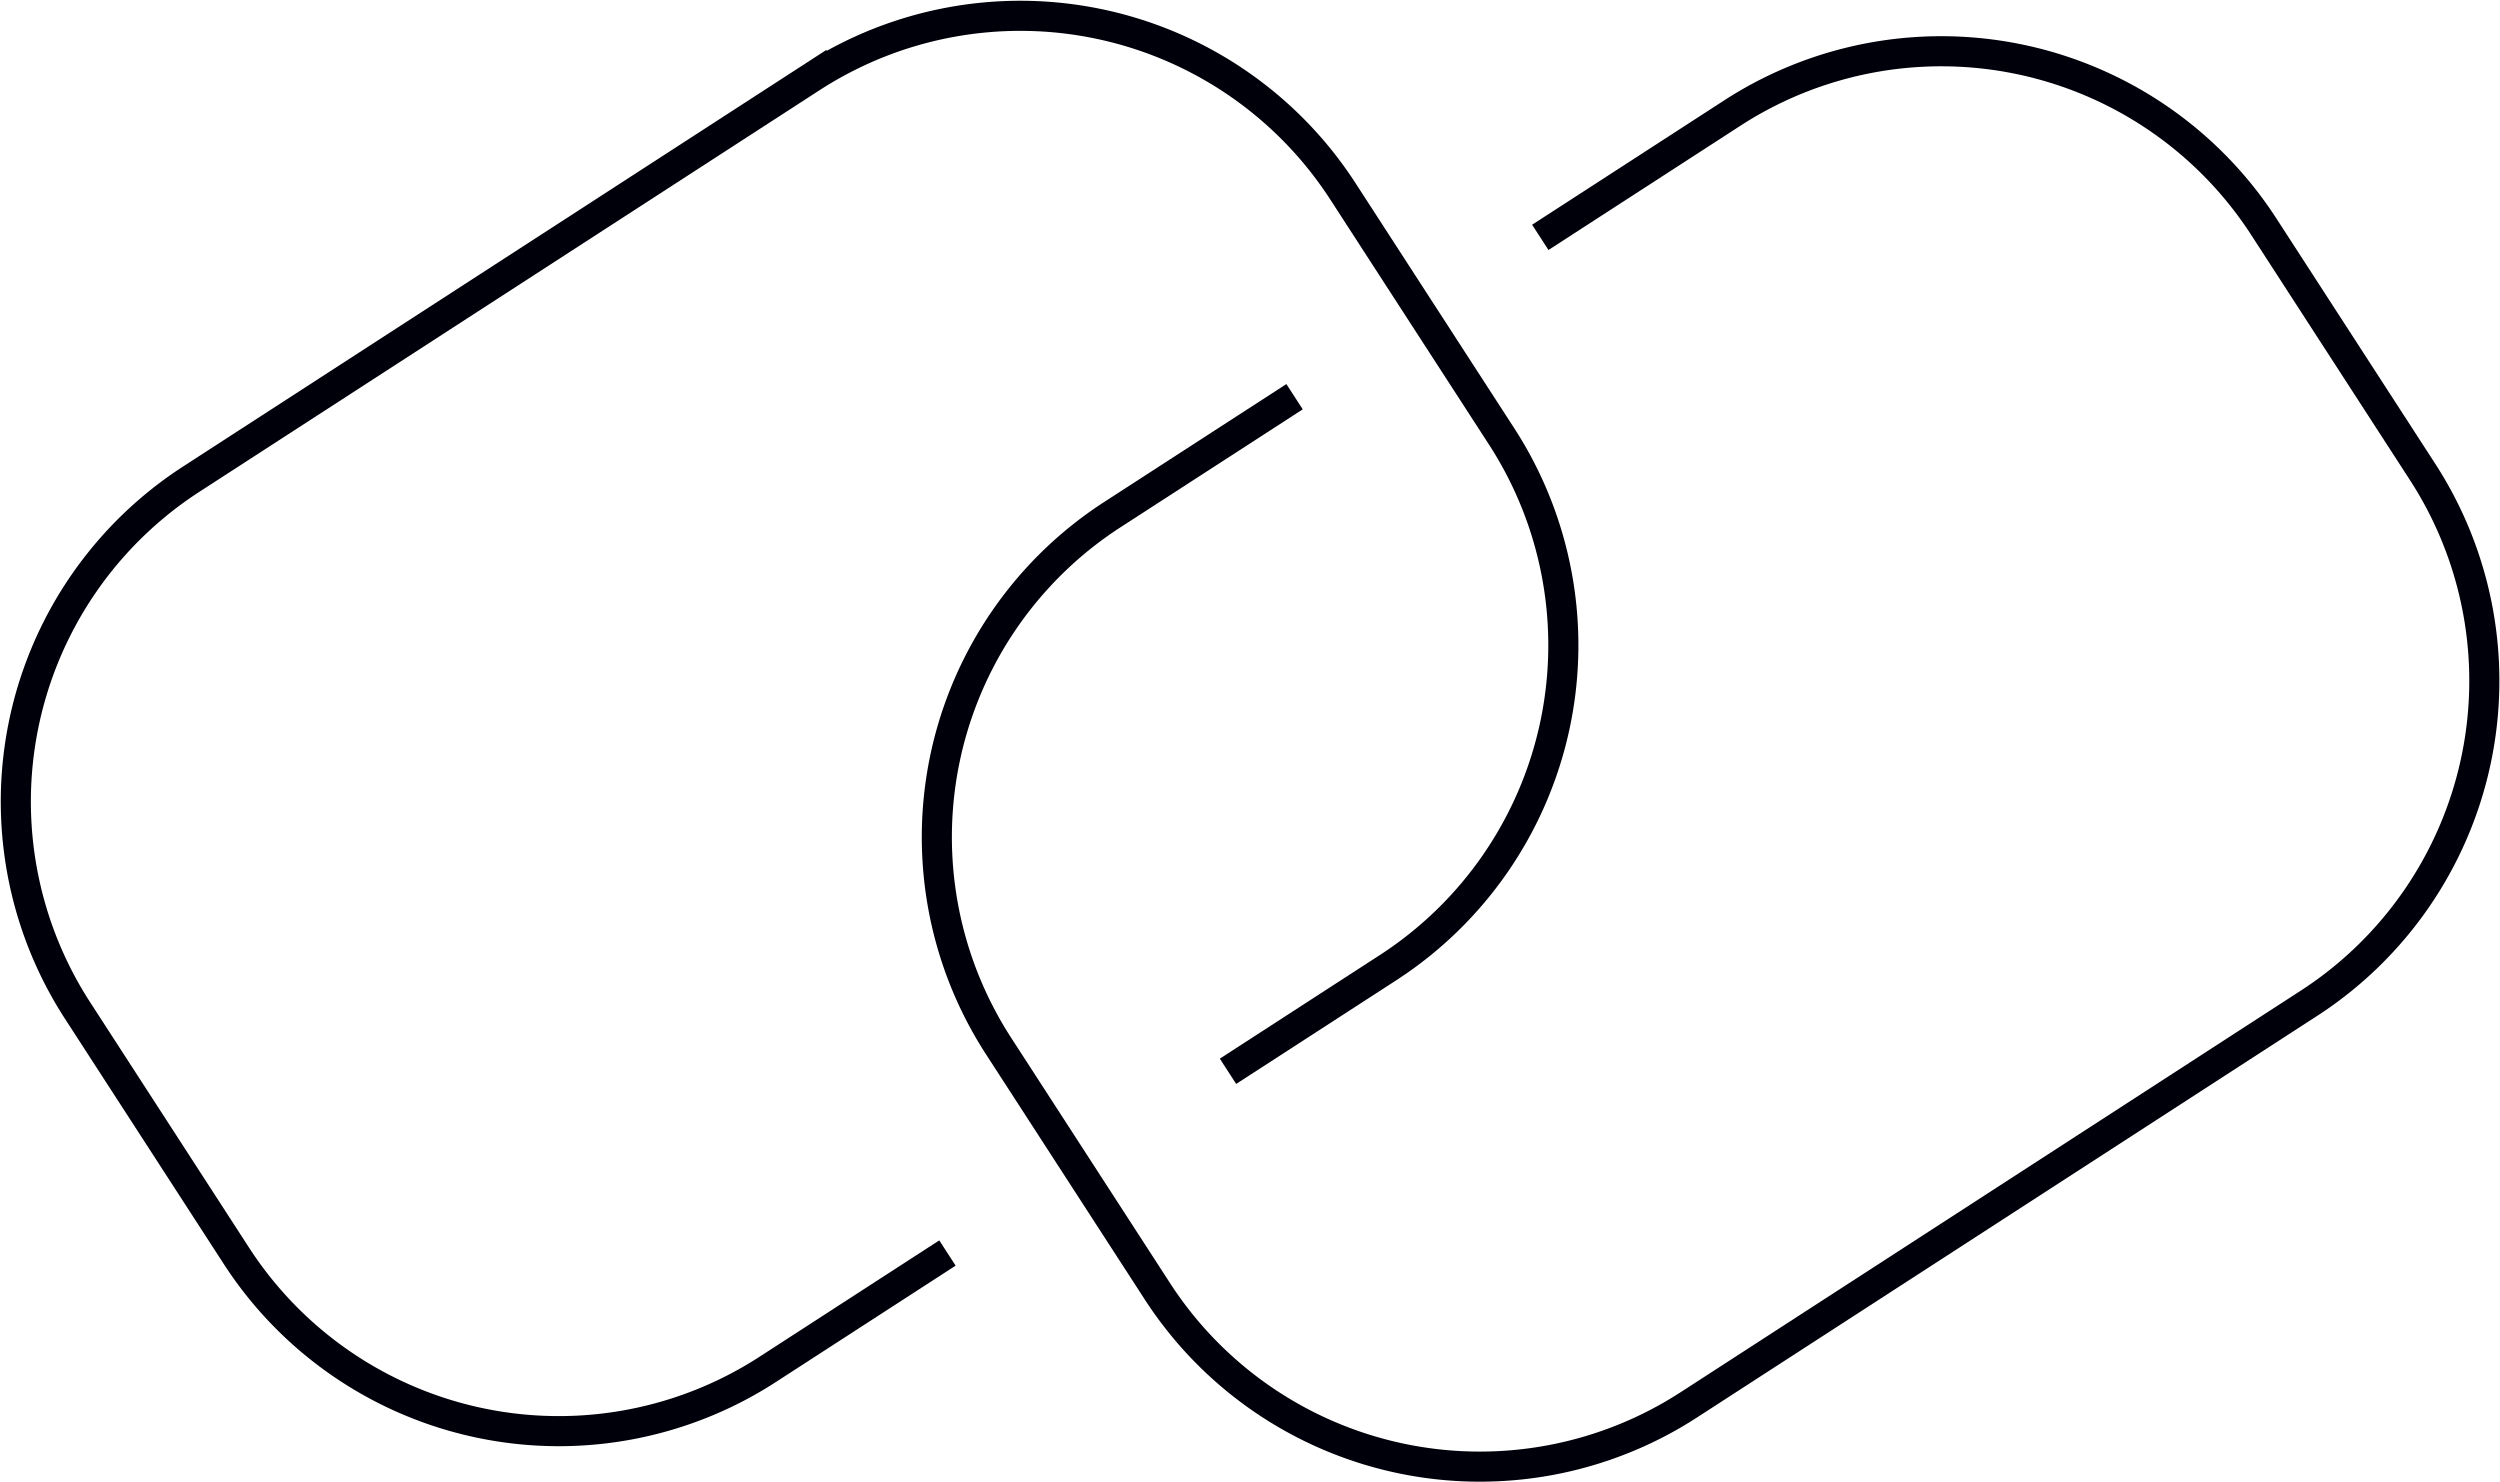
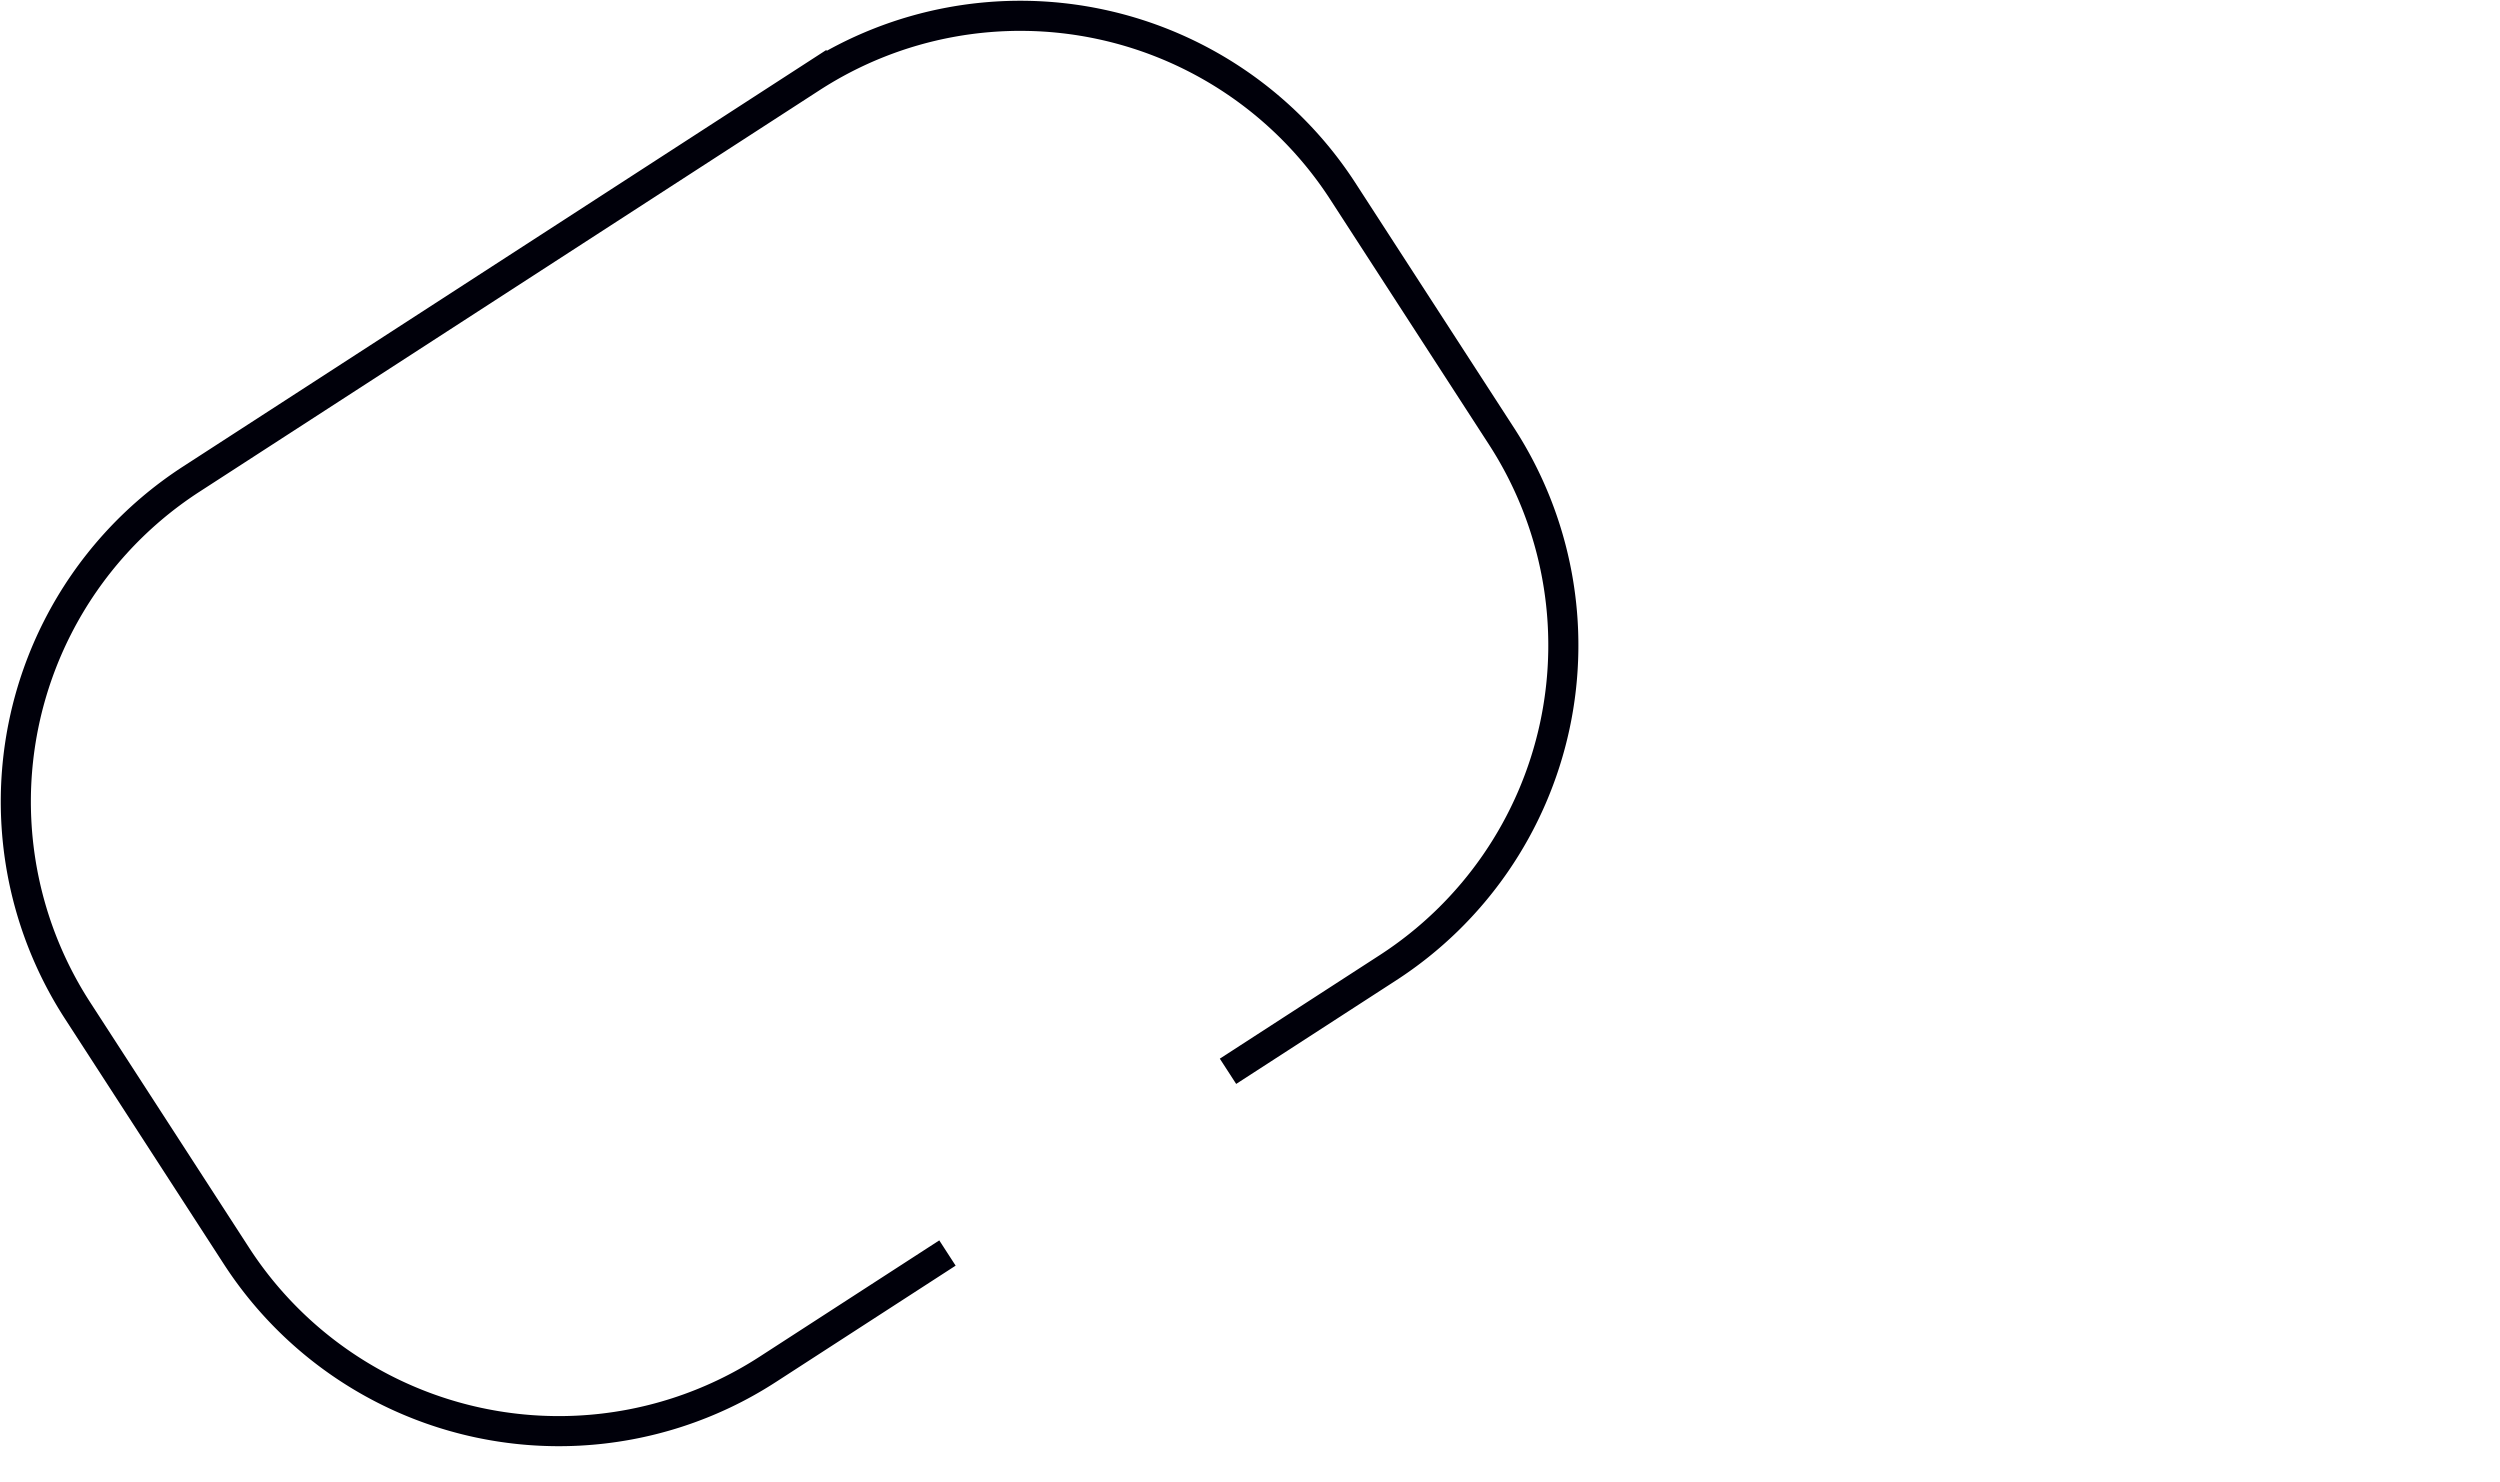
<svg xmlns="http://www.w3.org/2000/svg" width="83.054" height="49.247" viewBox="0 0 83.054 49.247">
  <g id="Group_339" data-name="Group 339" transform="translate(0.525 0.525)">
    <g id="Group_338" data-name="Group 338">
      <path id="Path_2357" data-name="Path 2357" d="M1115.607,4623.325l-5.973,3.867a12.761,12.761,0,0,1-17.65-3.775l-5.277-8.149a12.763,12.763,0,0,1,3.776-17.651l20.607-13.344a12.765,12.765,0,0,1,17.651,3.776l5.277,8.148a12.763,12.763,0,0,1-3.776,17.65l-5.315,3.441" transform="translate(-1084.656 -4582.223)" fill="none" stroke="#00000a" stroke-miterlimit="10" stroke-width="1" />
-       <path id="Path_2358" data-name="Path 2358" d="M1131.964,4589.455l6.382-4.132A12.763,12.763,0,0,1,1156,4589.1l5.277,8.149a12.764,12.764,0,0,1-3.776,17.65l-20.607,13.344a12.764,12.764,0,0,1-17.651-3.776l-5.277-8.149a12.762,12.762,0,0,1,3.776-17.649l6.058-3.921" transform="translate(-1081.318 -4582.094)" fill="none" stroke="#00000a" stroke-miterlimit="10" stroke-width="1" />
    </g>
  </g>
</svg>